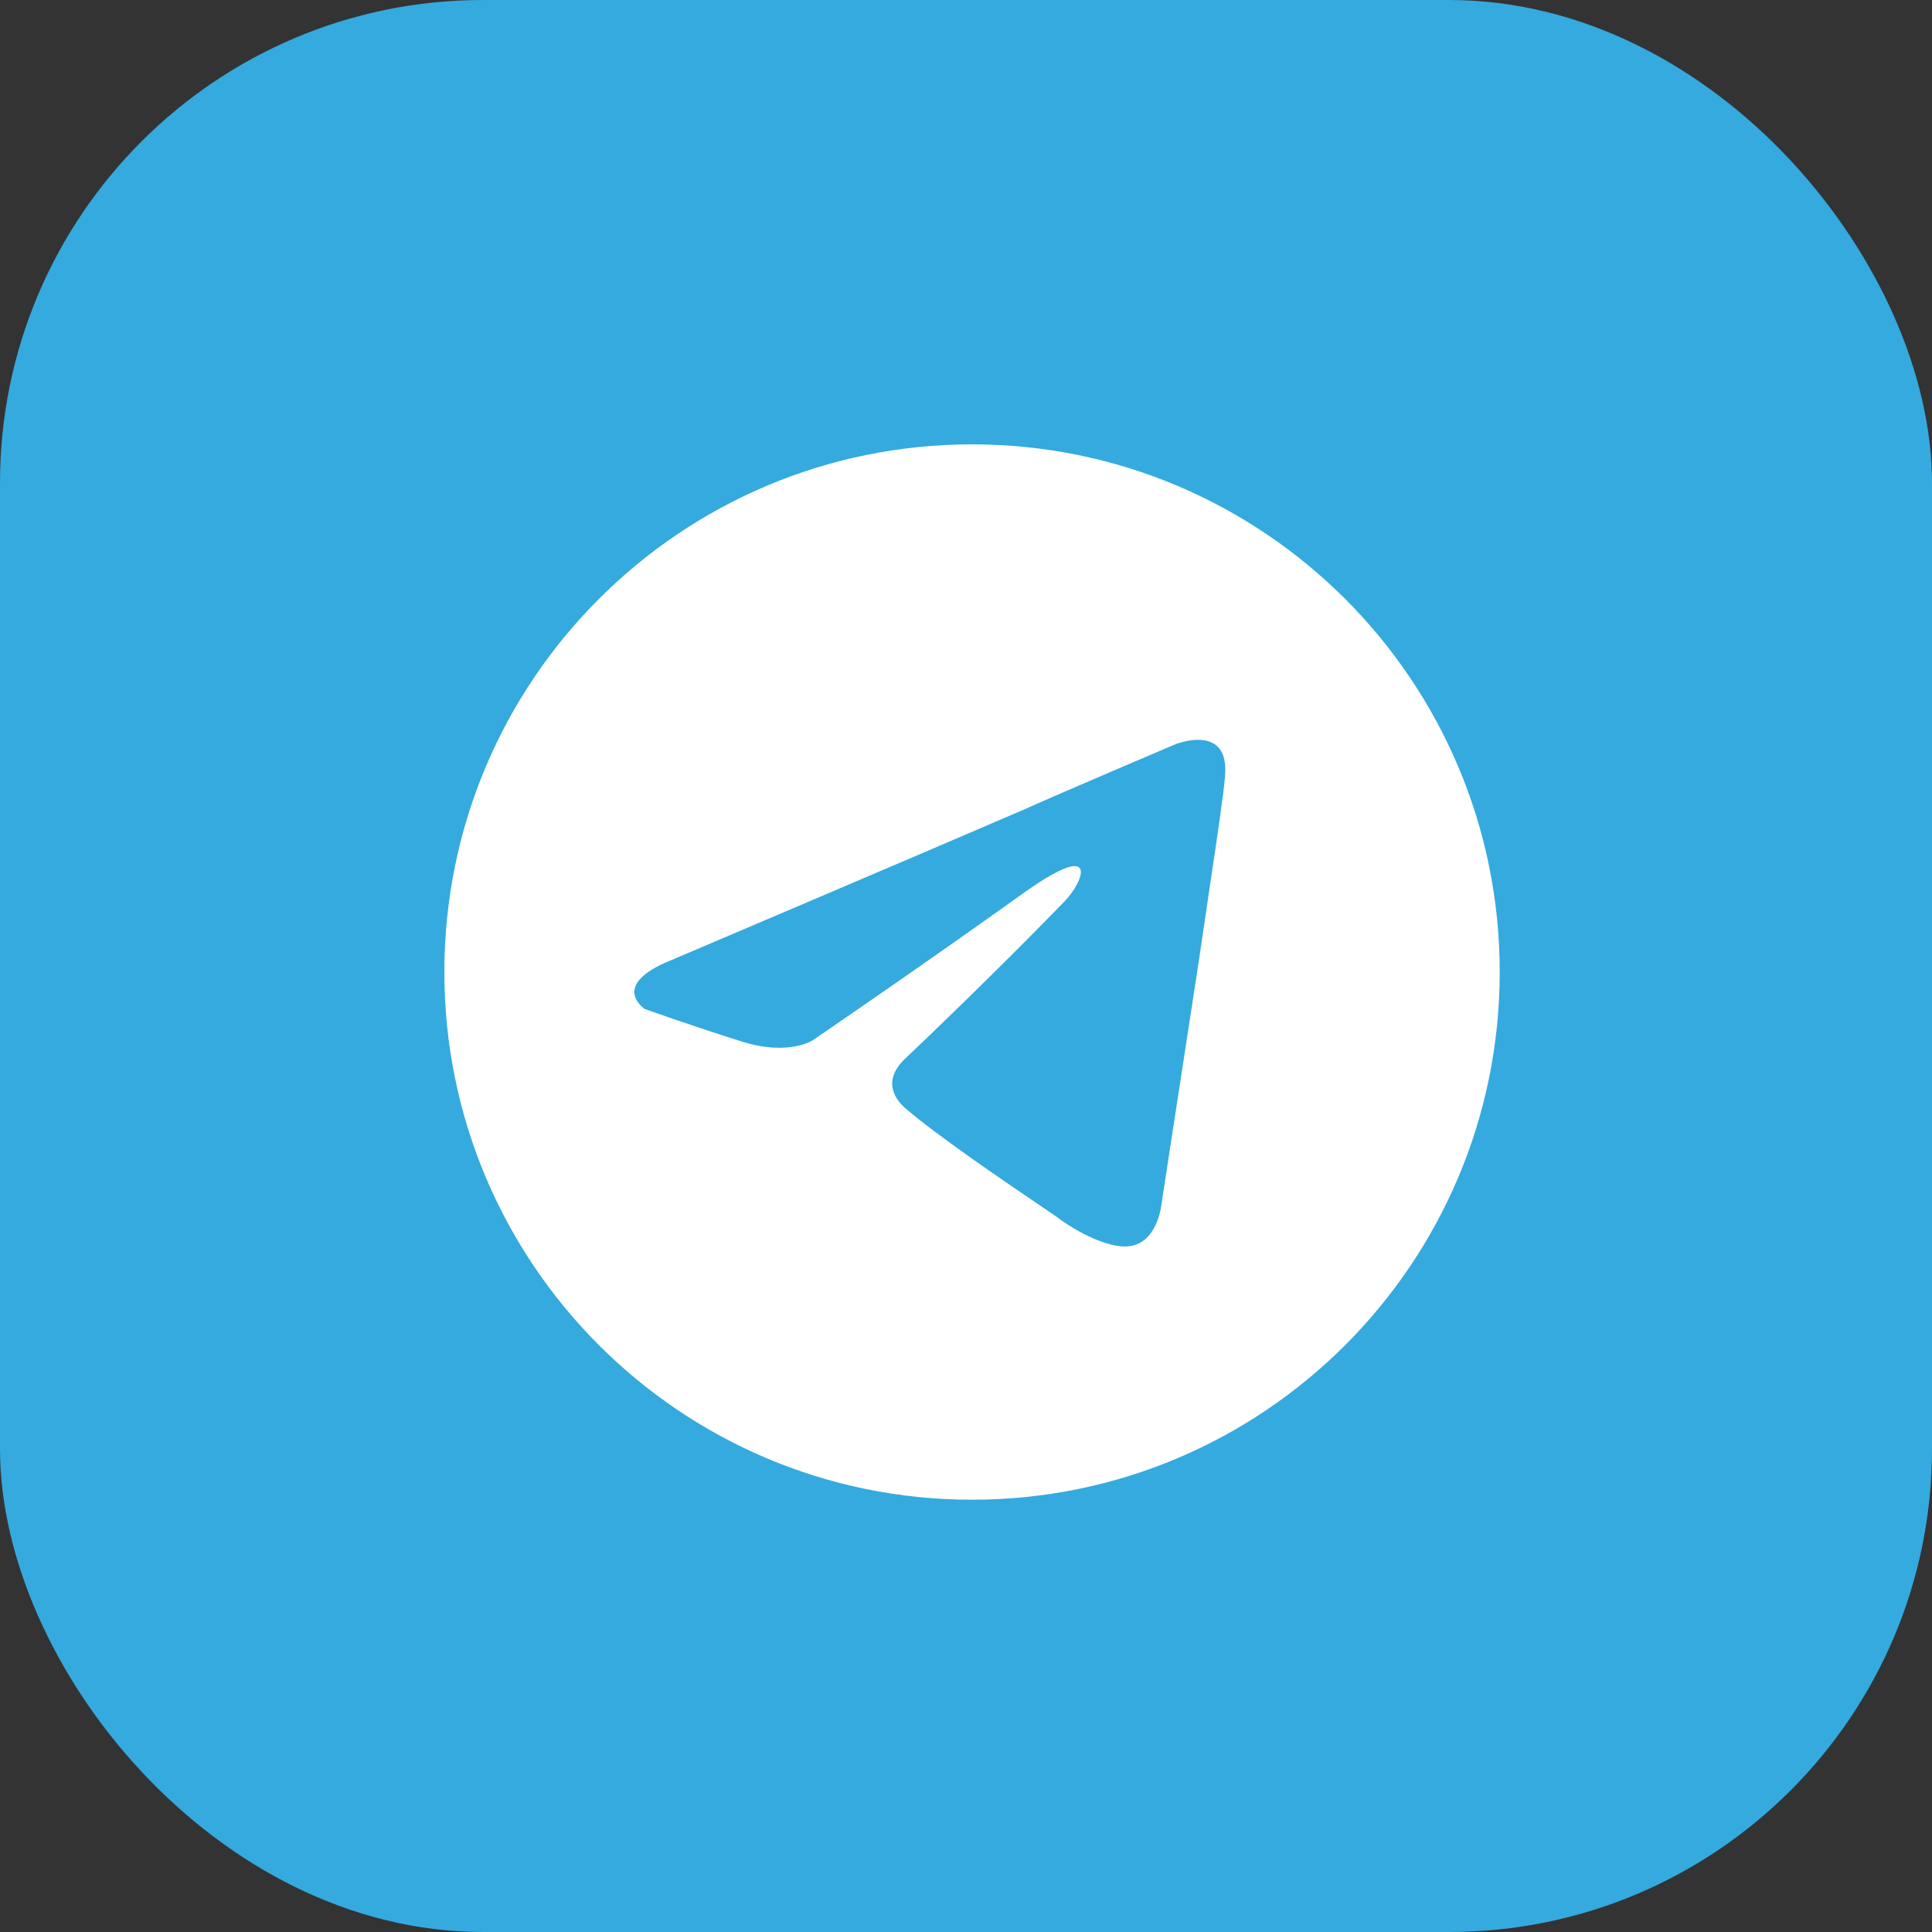
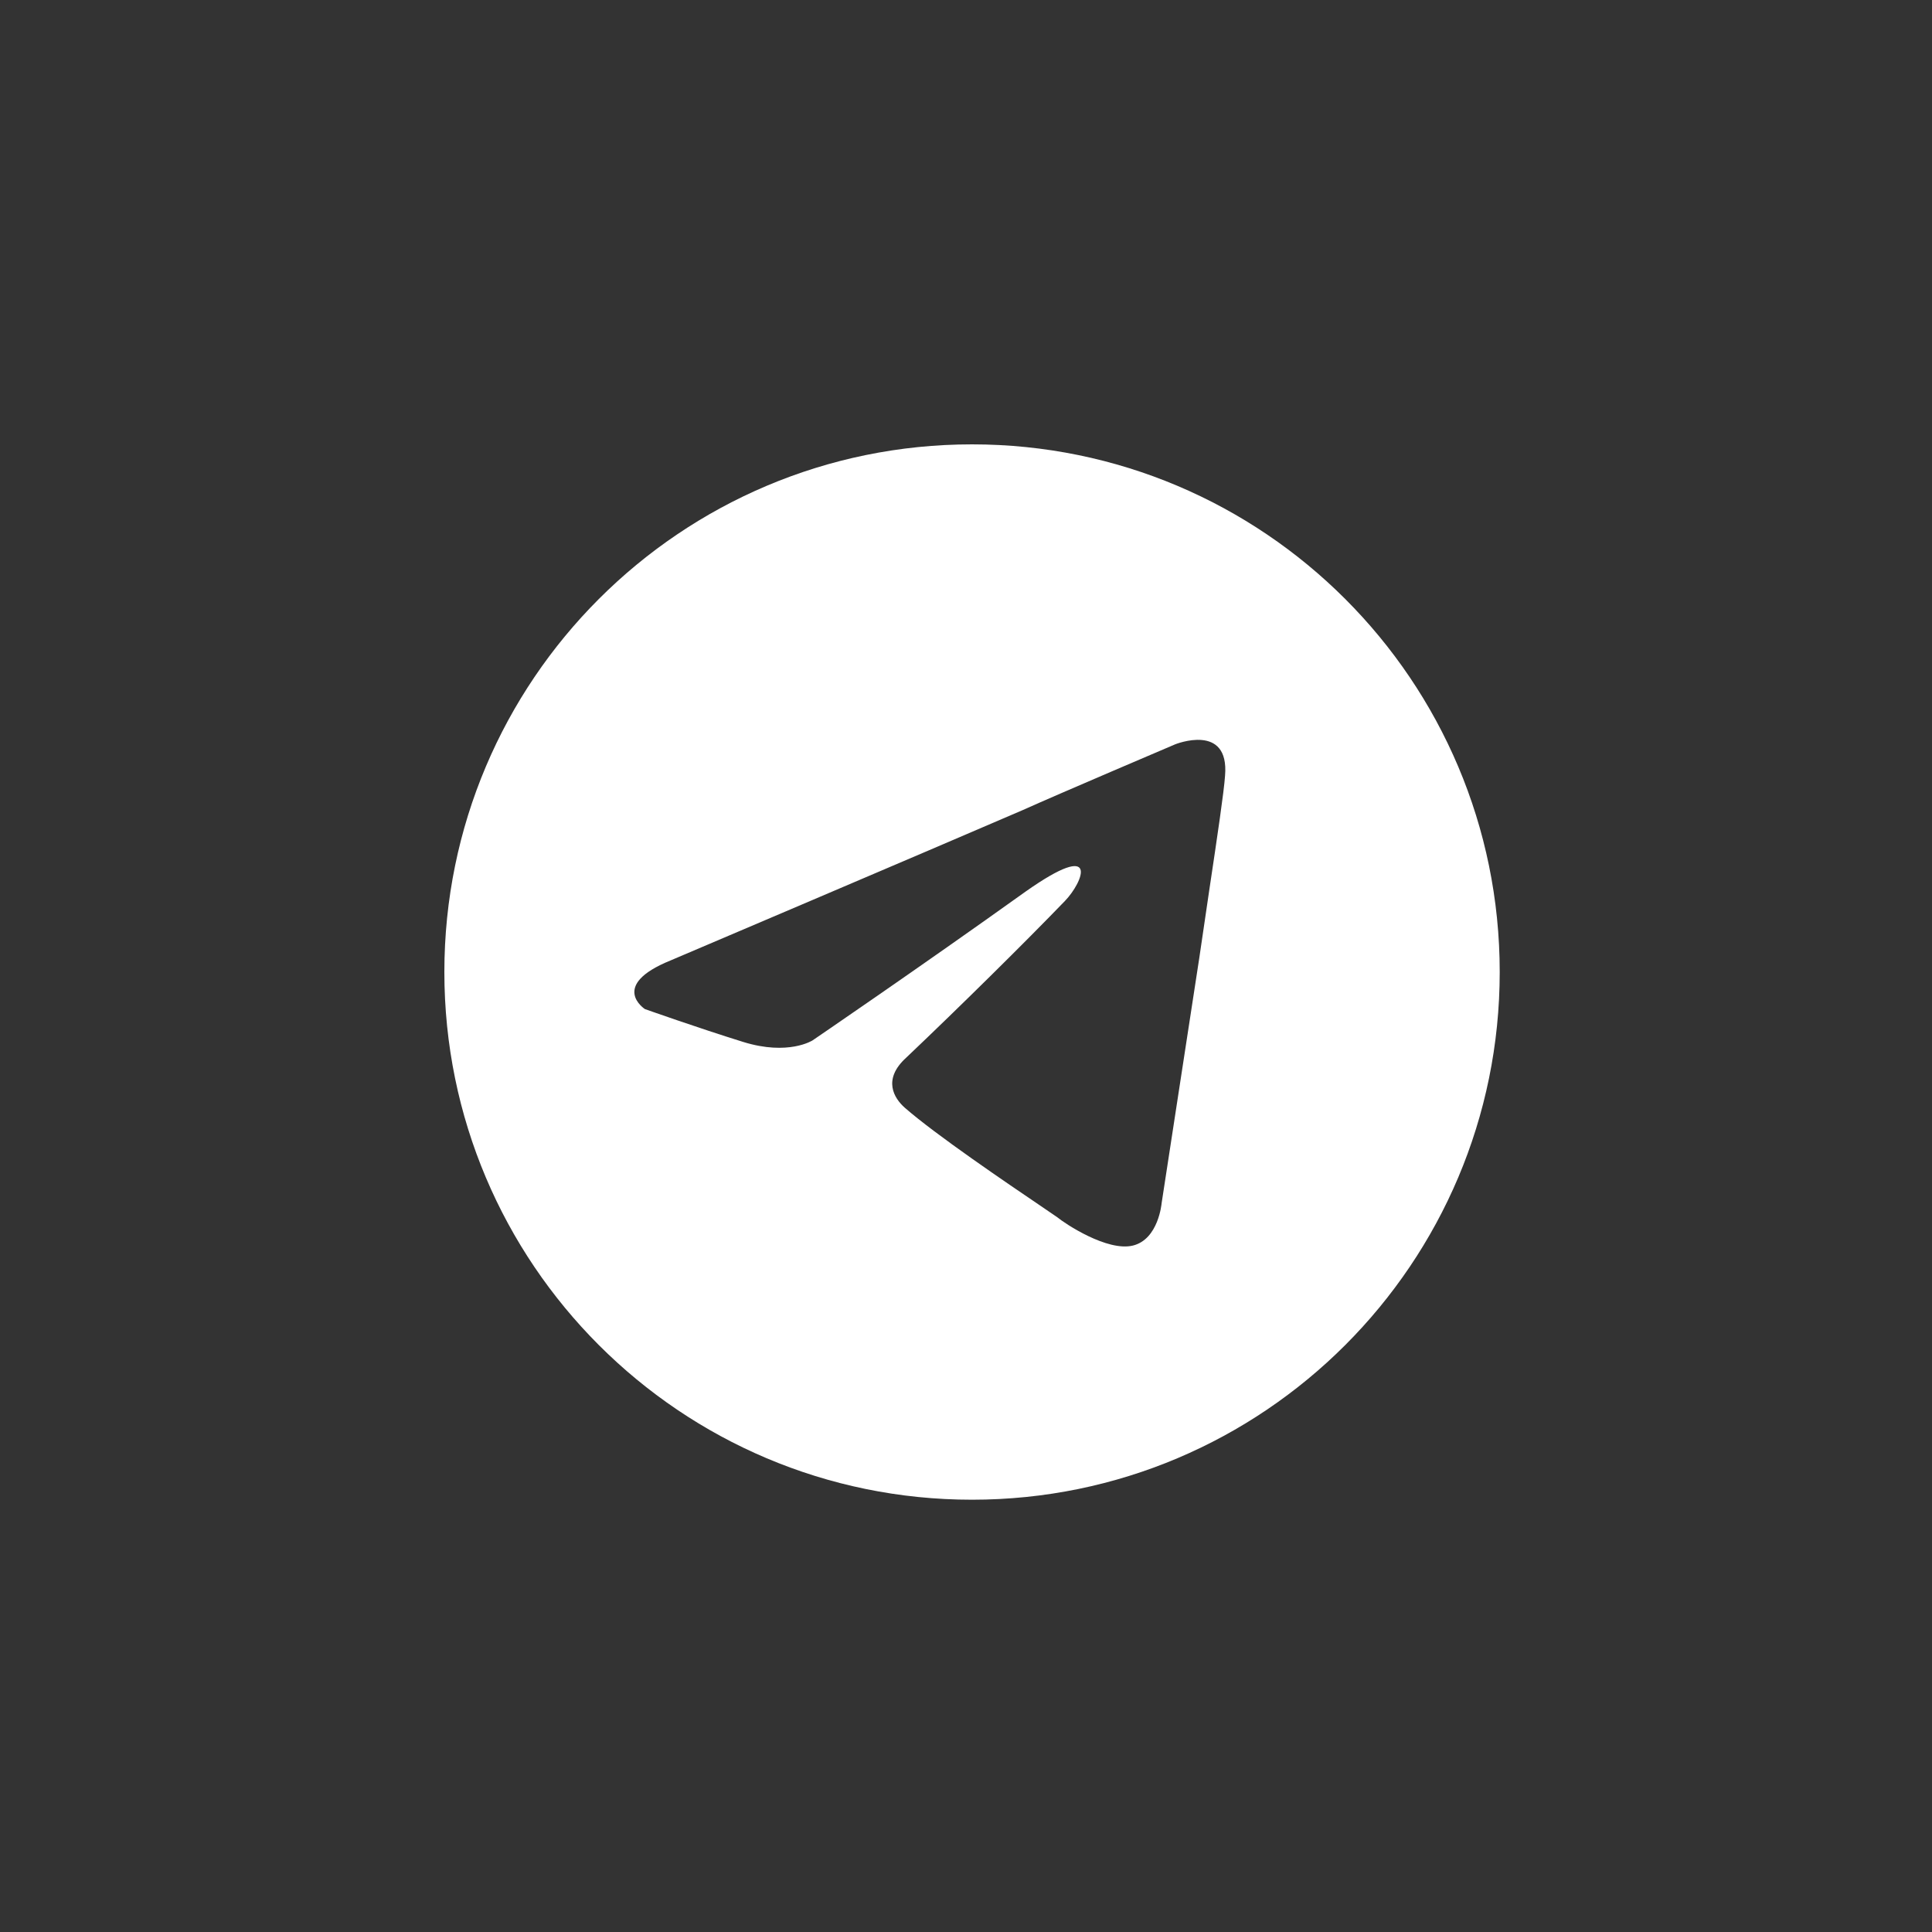
<svg xmlns="http://www.w3.org/2000/svg" width="24" height="24" viewBox="0 0 24 24" fill="none">
  <rect x="0" y="0" width="24" height="24" fill="#333333" stroke="none" />
-   <rect width="24" height="24" rx="6" fill="#34AADF" />
  <path fill-rule="evenodd" clip-rule="evenodd" d="M18.63 12.075C18.63 15.695 15.695 18.63 12.075 18.63C8.455 18.63 5.52 15.695 5.52 12.075C5.52 8.455 8.455 5.52 12.075 5.52C15.695 5.52 18.63 8.455 18.63 12.075ZM12.703 10.064C11.577 10.55 8.33 11.931 8.33 11.931C7.561 12.243 8.011 12.535 8.011 12.535C8.011 12.535 8.668 12.768 9.231 12.943C9.794 13.118 10.094 12.924 10.094 12.924C10.094 12.924 11.408 12.029 12.741 11.075C13.679 10.414 13.454 10.959 13.229 11.192C12.741 11.698 11.934 12.496 11.258 13.138C10.958 13.41 11.108 13.644 11.239 13.76C11.621 14.095 12.521 14.705 12.93 14.982C13.043 15.059 13.119 15.11 13.135 15.122C13.229 15.2 13.754 15.55 14.073 15.473C14.392 15.395 14.43 14.947 14.43 14.947C14.43 14.947 14.674 13.352 14.899 11.893C14.941 11.606 14.983 11.325 15.021 11.064C15.123 10.384 15.205 9.832 15.218 9.636C15.274 8.974 14.599 9.246 14.599 9.246C14.599 9.246 13.135 9.869 12.703 10.064Z" fill="white" />
</svg>